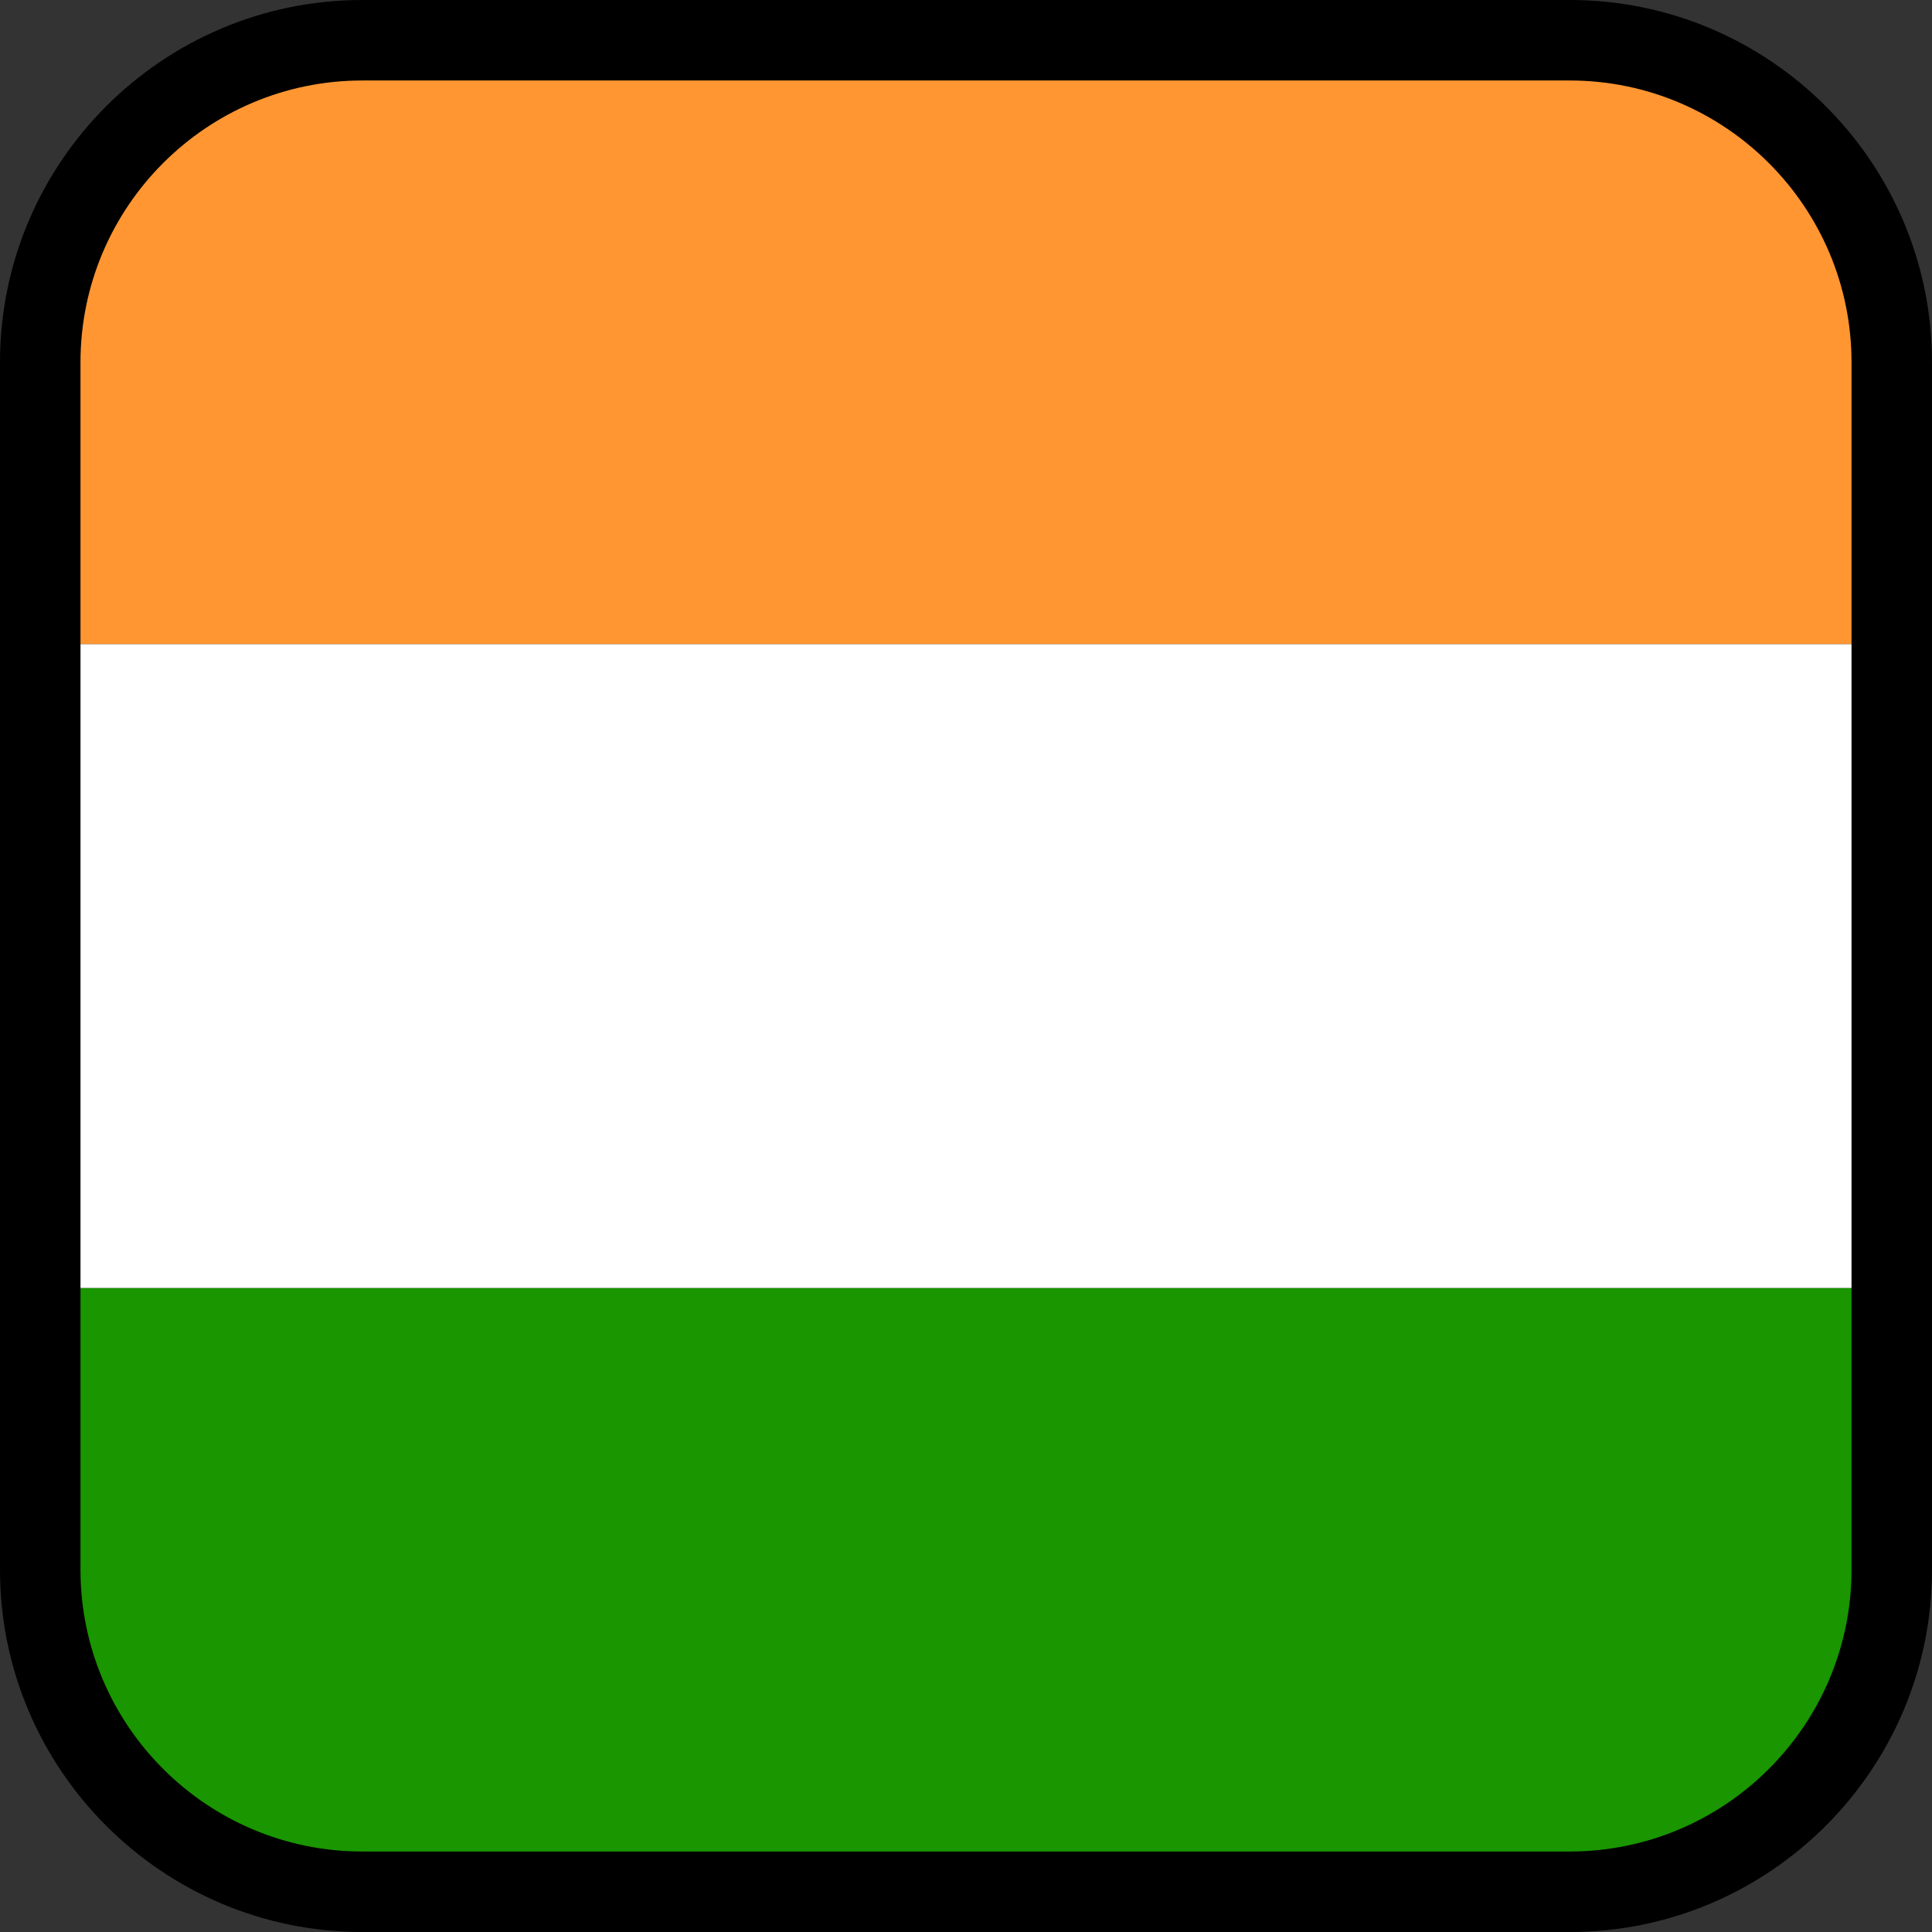
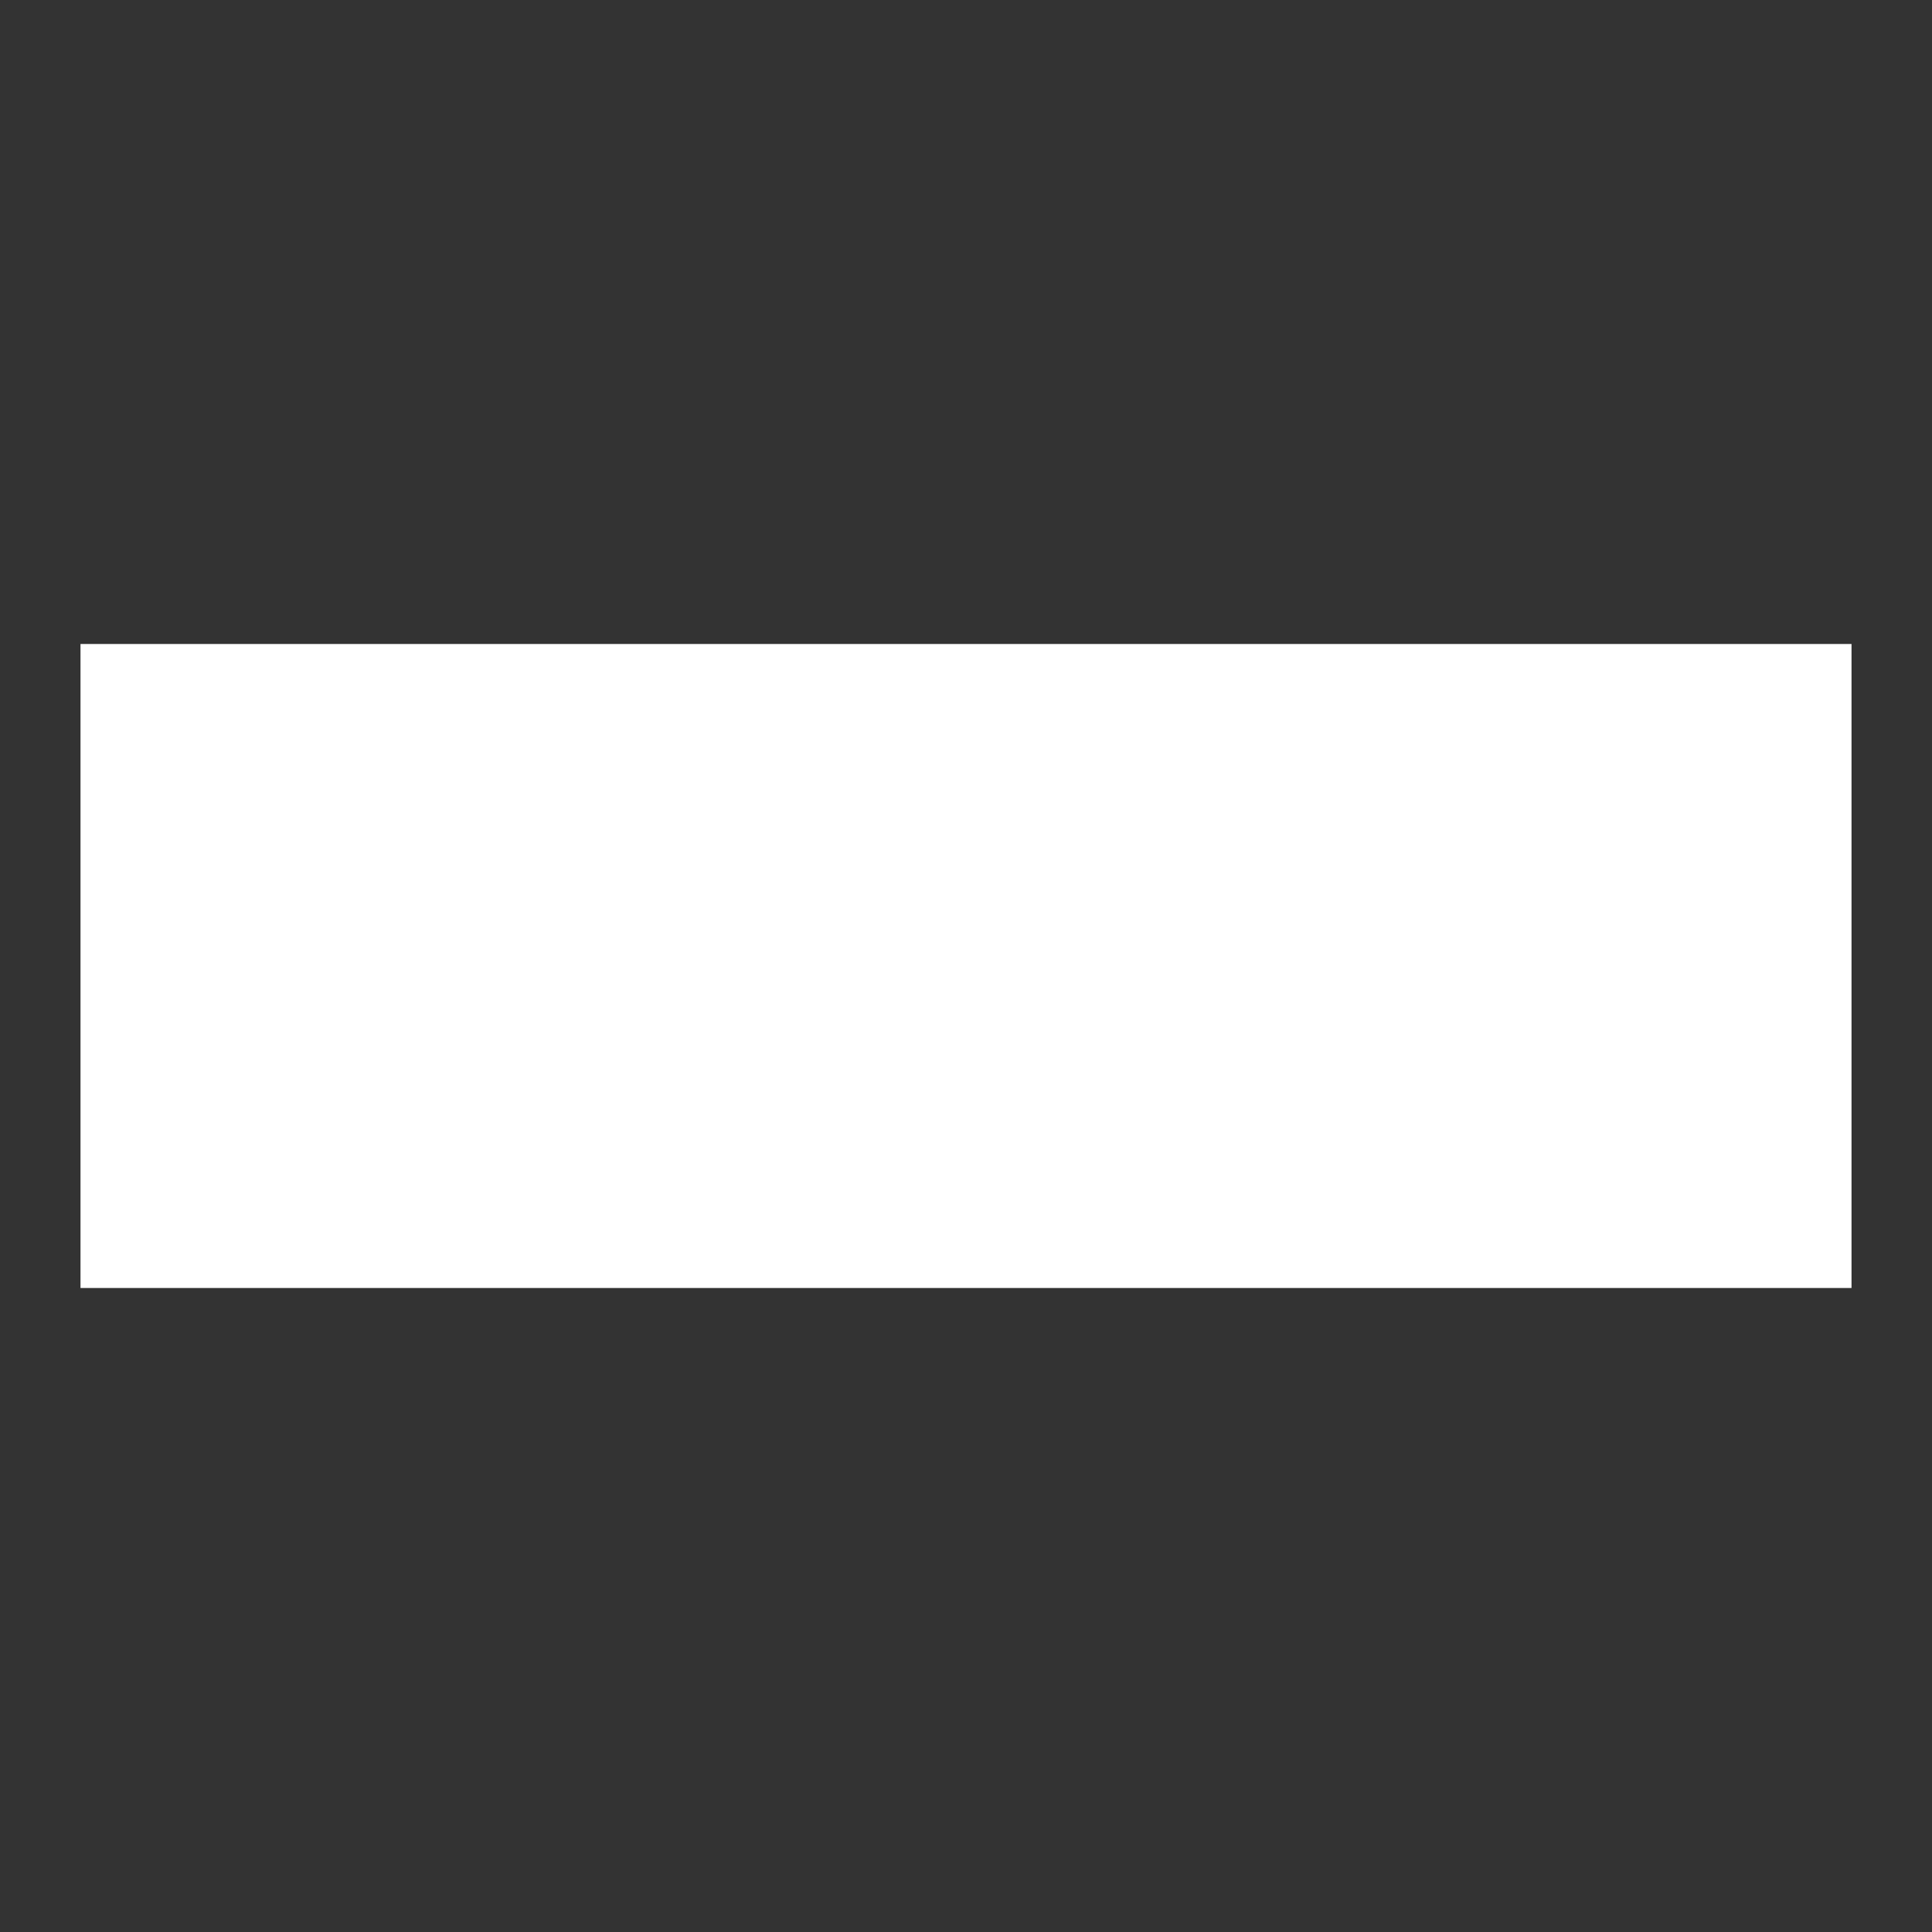
<svg xmlns="http://www.w3.org/2000/svg" version="1.1" id="Calque_1" x="0px" y="0px" width="136.063px" height="136.063px" viewBox="0 0 136.063 136.063" enable-background="new 0 0 136.063 136.063" xml:space="preserve">
  <rect x="0" y="0" width="136.063" height="136.063" fill="#333333" stroke="none" />
  <g>
-     <path d="M110.551,0H25.512C11.445,0,0,11.445,0,25.512v85.04c0,14.066,11.441,25.512,25.512,25.512h85.039   c14.067,0,25.512-11.442,25.512-25.512v-85.04C136.063,11.445,124.618,0,110.551,0z" />
-     <path fill="#199600" d="M5.669,90.708v19.844c0,10.94,8.898,19.842,19.843,19.842h85.039c10.941,0,19.844-8.898,19.844-19.842   V90.708H5.669z" />
    <rect x="5.669" y="45.354" fill="#FFFFFF" width="124.726" height="45.354" />
-     <path fill="#FF9632" d="M110.551,5.669H25.512c-10.941,0-19.843,8.898-19.843,19.843v19.842h124.726V25.512   C130.395,14.571,121.492,5.669,110.551,5.669z" />
  </g>
</svg>